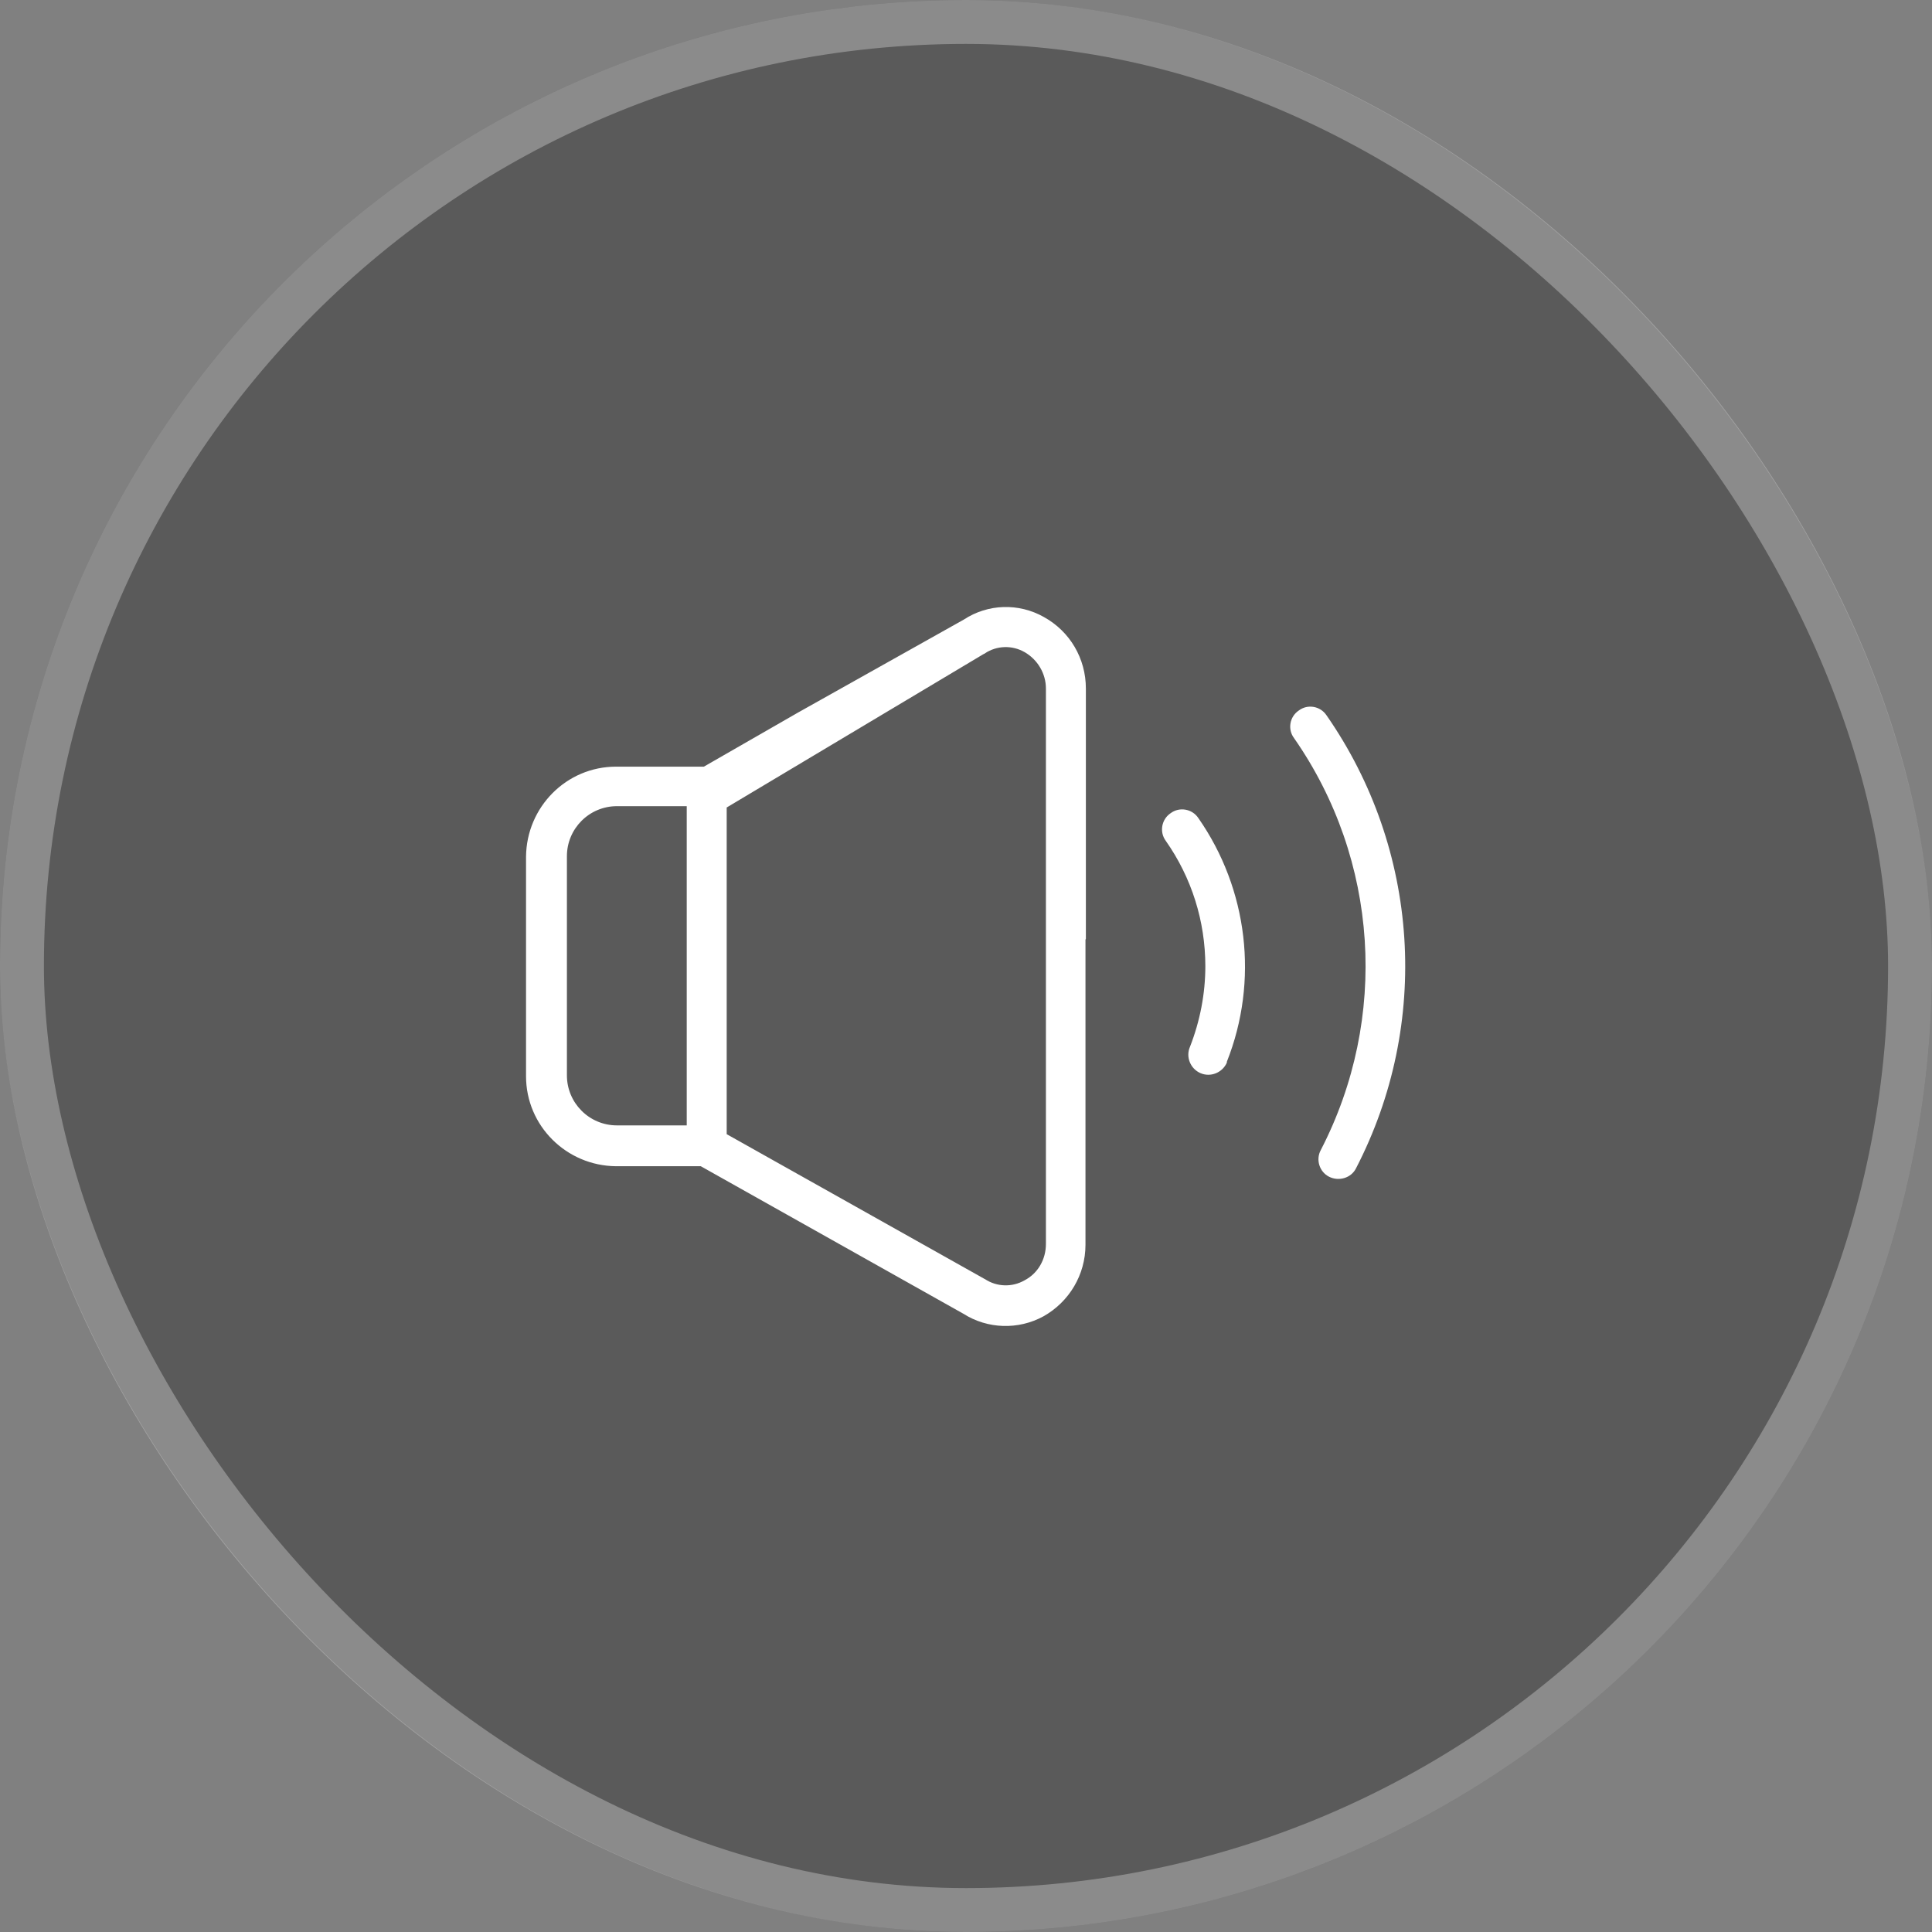
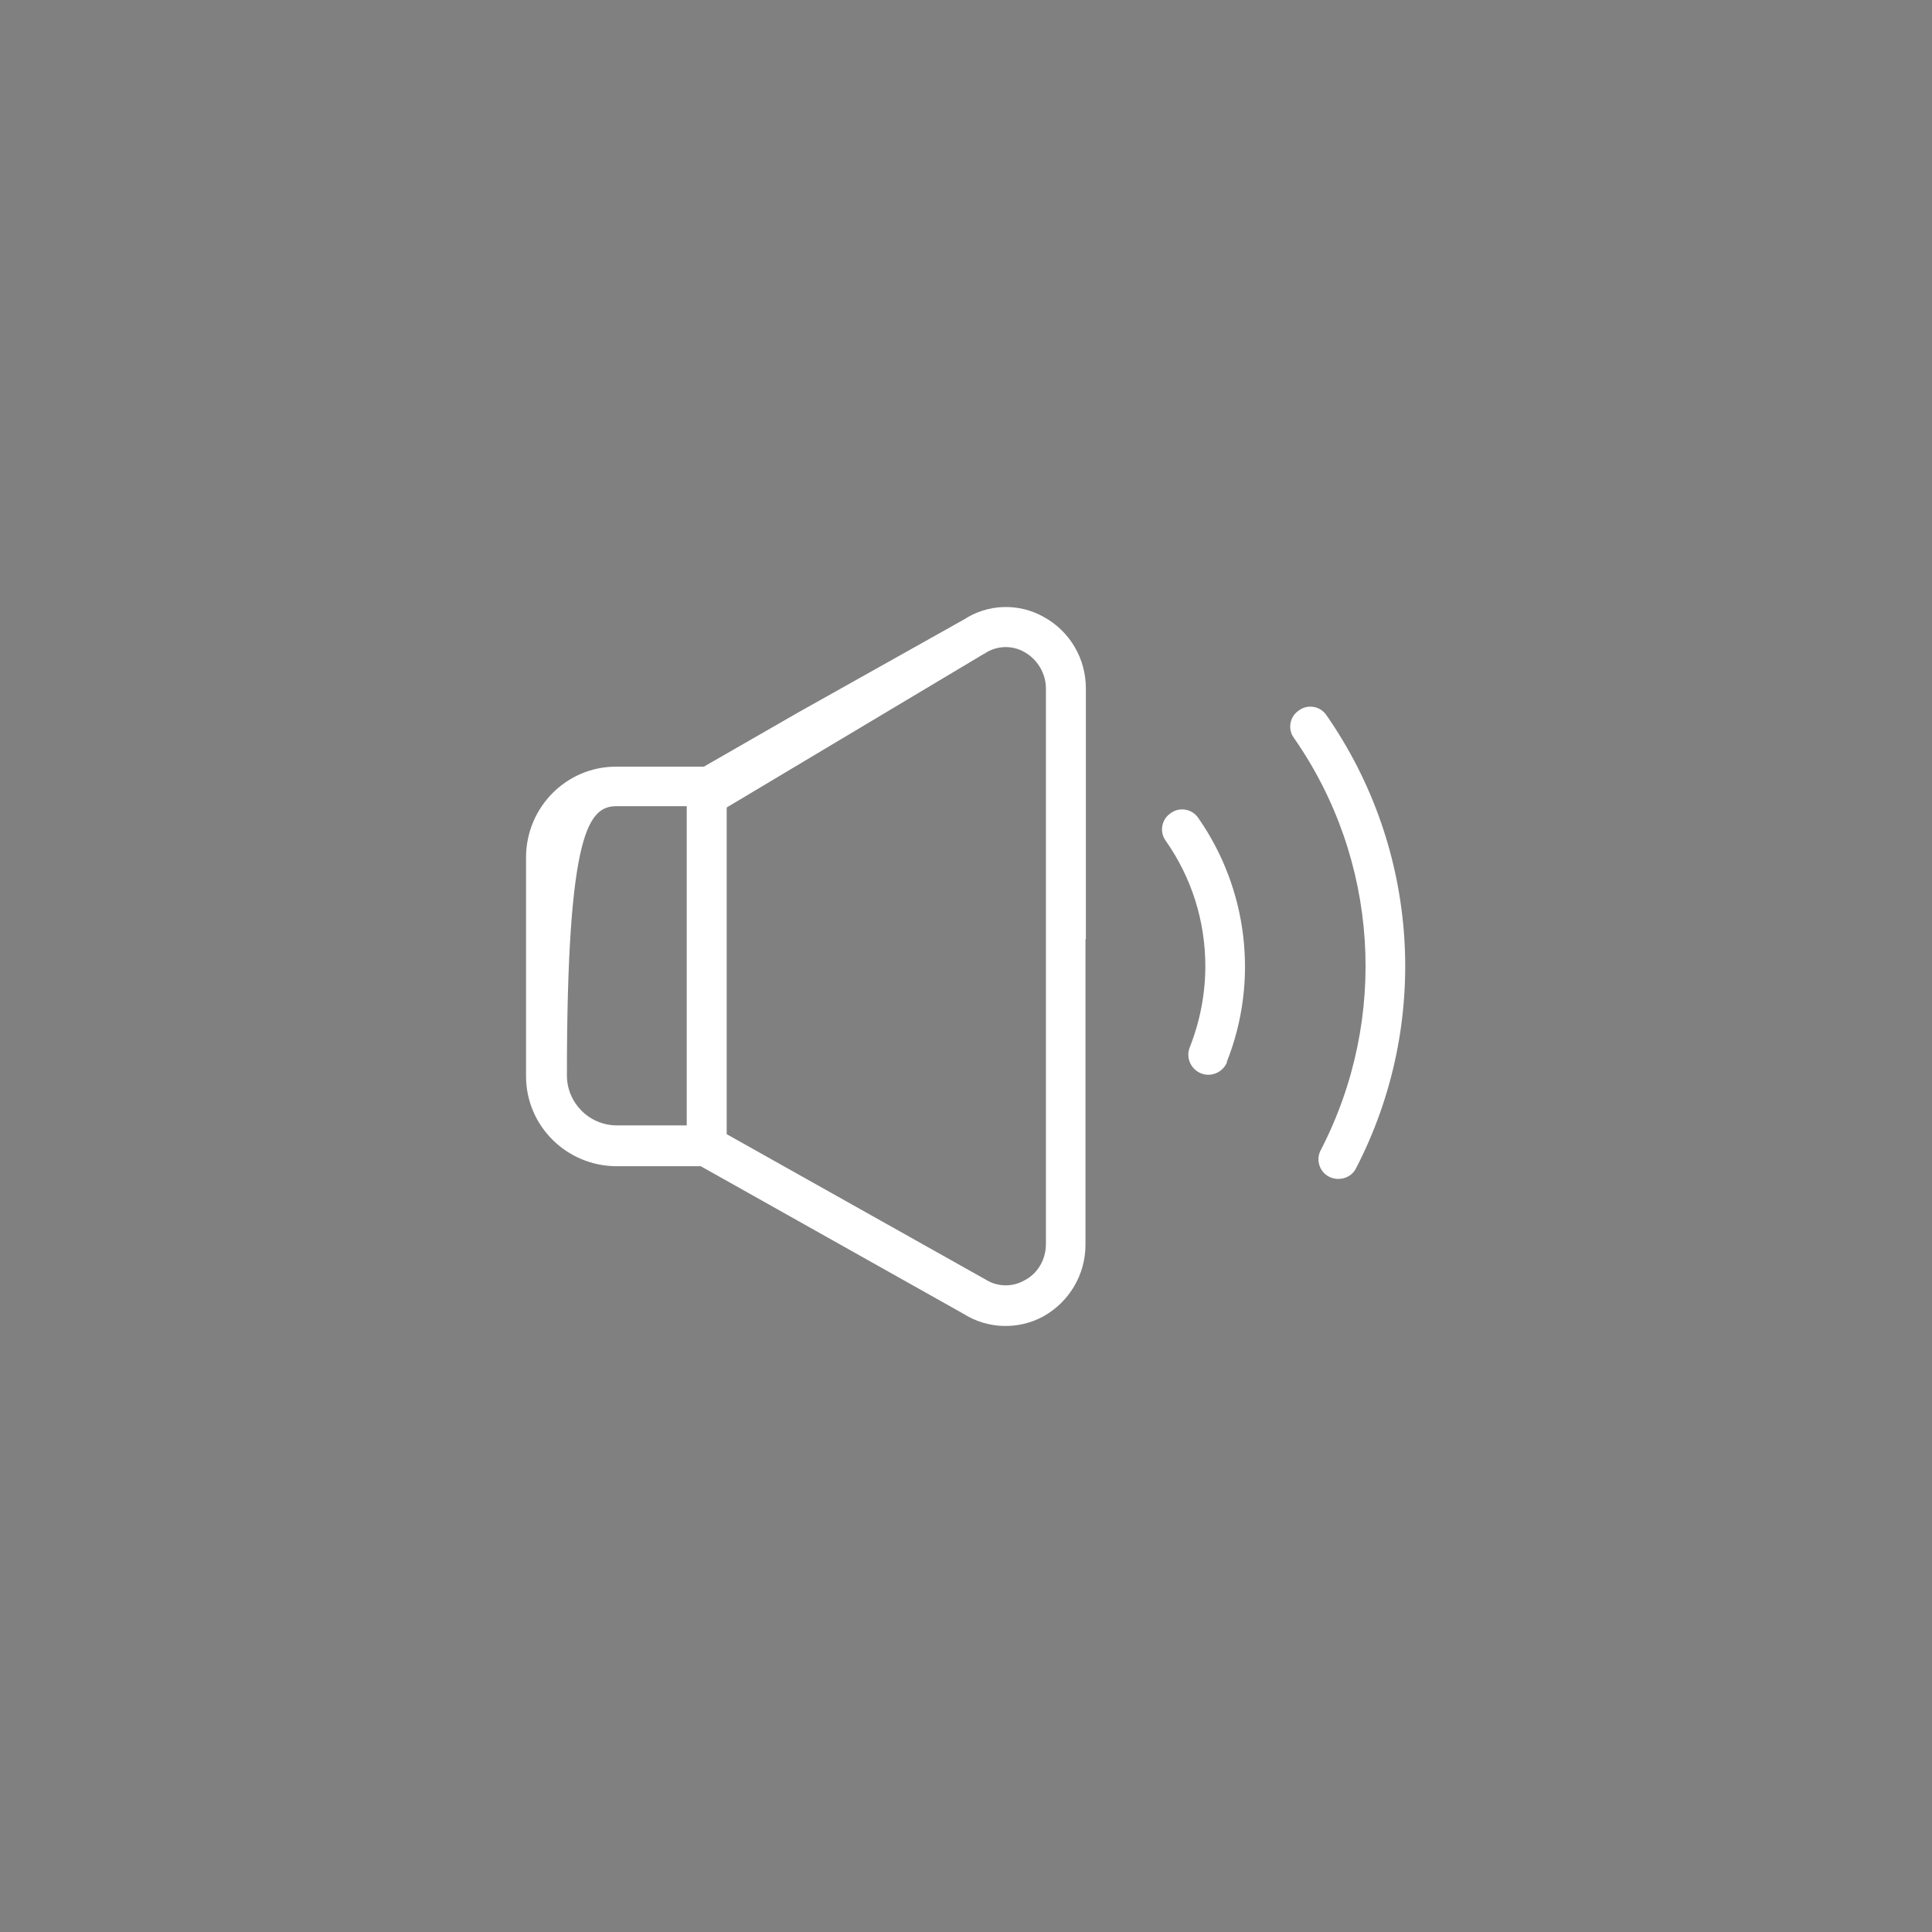
<svg xmlns="http://www.w3.org/2000/svg" width="44" height="44" viewBox="0 0 44 44" fill="none">
  <rect x="0" y="0" width="44" height="44" fill="#808080" stroke="none" />
-   <rect width="44" height="44" rx="22" fill="black" fill-opacity="0.3" />
-   <rect x="0.5" y="0.5" width="43" height="43" rx="21.5" stroke="white" stroke-opacity="0.3" />
-   <path d="M24.73 21.38V15.68C24.73 15 24.37 14.38 23.77 14.05C23.201 13.73 22.5 13.75 21.951 14.11L18.171 16.23L16.03 17.46H15.65H14.03C12.9 17.46 11.991 18.38 11.98 19.51V24.51C11.98 25.64 12.9 26.55 14.03 26.56H15.96L21.941 29.92C22.491 30.27 23.191 30.29 23.761 29.98C24.351 29.65 24.721 29.03 24.721 28.35V24.81V21.4L24.73 21.38ZM23.82 28.33C23.82 28.68 23.64 29 23.331 29.16C23.05 29.32 22.701 29.31 22.43 29.13C22.43 29.13 22.421 29.13 22.41 29.12L16.55 25.83V18.39L22.41 14.89C22.41 14.89 22.43 14.89 22.43 14.88C22.701 14.7 23.05 14.69 23.331 14.85C23.631 15.02 23.82 15.34 23.82 15.68V28.34V28.33ZM30.21 16.29C30.07 16.08 29.78 16.03 29.581 16.18C29.37 16.32 29.32 16.61 29.471 16.81C31.401 19.58 31.631 23.19 30.081 26.19C29.96 26.41 30.05 26.69 30.27 26.8C30.491 26.91 30.77 26.83 30.881 26.61C32.59 23.31 32.331 19.34 30.21 16.29ZM27.451 22C27.451 22.63 27.331 23.25 27.101 23.84C27 24.07 27.11 24.34 27.34 24.44C27.57 24.54 27.84 24.43 27.941 24.2C27.941 24.2 27.941 24.19 27.941 24.18C28.671 22.34 28.421 20.25 27.291 18.63C27.151 18.42 26.86 18.37 26.66 18.52C26.451 18.66 26.401 18.95 26.55 19.15C27.14 19.99 27.451 20.98 27.451 22.01V22ZM12.911 24.5V19.5C12.911 18.87 13.421 18.36 14.05 18.36H15.64V25.63H14.05C13.421 25.63 12.911 25.12 12.911 24.49V24.5Z" fill="white" />
+   <path d="M24.73 21.38V15.68C24.73 15 24.37 14.38 23.77 14.05C23.201 13.73 22.5 13.75 21.951 14.11L18.171 16.23L16.03 17.46H15.65H14.03C12.9 17.46 11.991 18.38 11.98 19.51V24.51C11.98 25.64 12.9 26.55 14.03 26.56H15.96L21.941 29.92C22.491 30.27 23.191 30.29 23.761 29.98C24.351 29.65 24.721 29.03 24.721 28.35V24.81V21.4L24.73 21.38ZM23.82 28.33C23.82 28.68 23.64 29 23.331 29.16C23.05 29.32 22.701 29.31 22.43 29.13C22.43 29.13 22.421 29.13 22.41 29.12L16.55 25.83V18.39L22.41 14.89C22.41 14.89 22.43 14.89 22.43 14.88C22.701 14.7 23.05 14.69 23.331 14.85C23.631 15.02 23.82 15.34 23.82 15.68V28.34V28.33ZM30.21 16.29C30.07 16.08 29.78 16.03 29.581 16.18C29.37 16.32 29.32 16.61 29.471 16.81C31.401 19.58 31.631 23.19 30.081 26.19C29.96 26.41 30.05 26.69 30.27 26.8C30.491 26.91 30.77 26.83 30.881 26.61C32.59 23.31 32.331 19.34 30.21 16.29ZM27.451 22C27.451 22.63 27.331 23.25 27.101 23.84C27 24.07 27.11 24.34 27.34 24.44C27.57 24.54 27.84 24.43 27.941 24.2C27.941 24.2 27.941 24.19 27.941 24.18C28.671 22.34 28.421 20.25 27.291 18.63C27.151 18.42 26.86 18.37 26.66 18.52C26.451 18.66 26.401 18.95 26.55 19.15C27.14 19.99 27.451 20.98 27.451 22.01V22ZM12.911 24.5C12.911 18.87 13.421 18.36 14.05 18.36H15.64V25.63H14.05C13.421 25.63 12.911 25.12 12.911 24.49V24.5Z" fill="white" />
</svg>